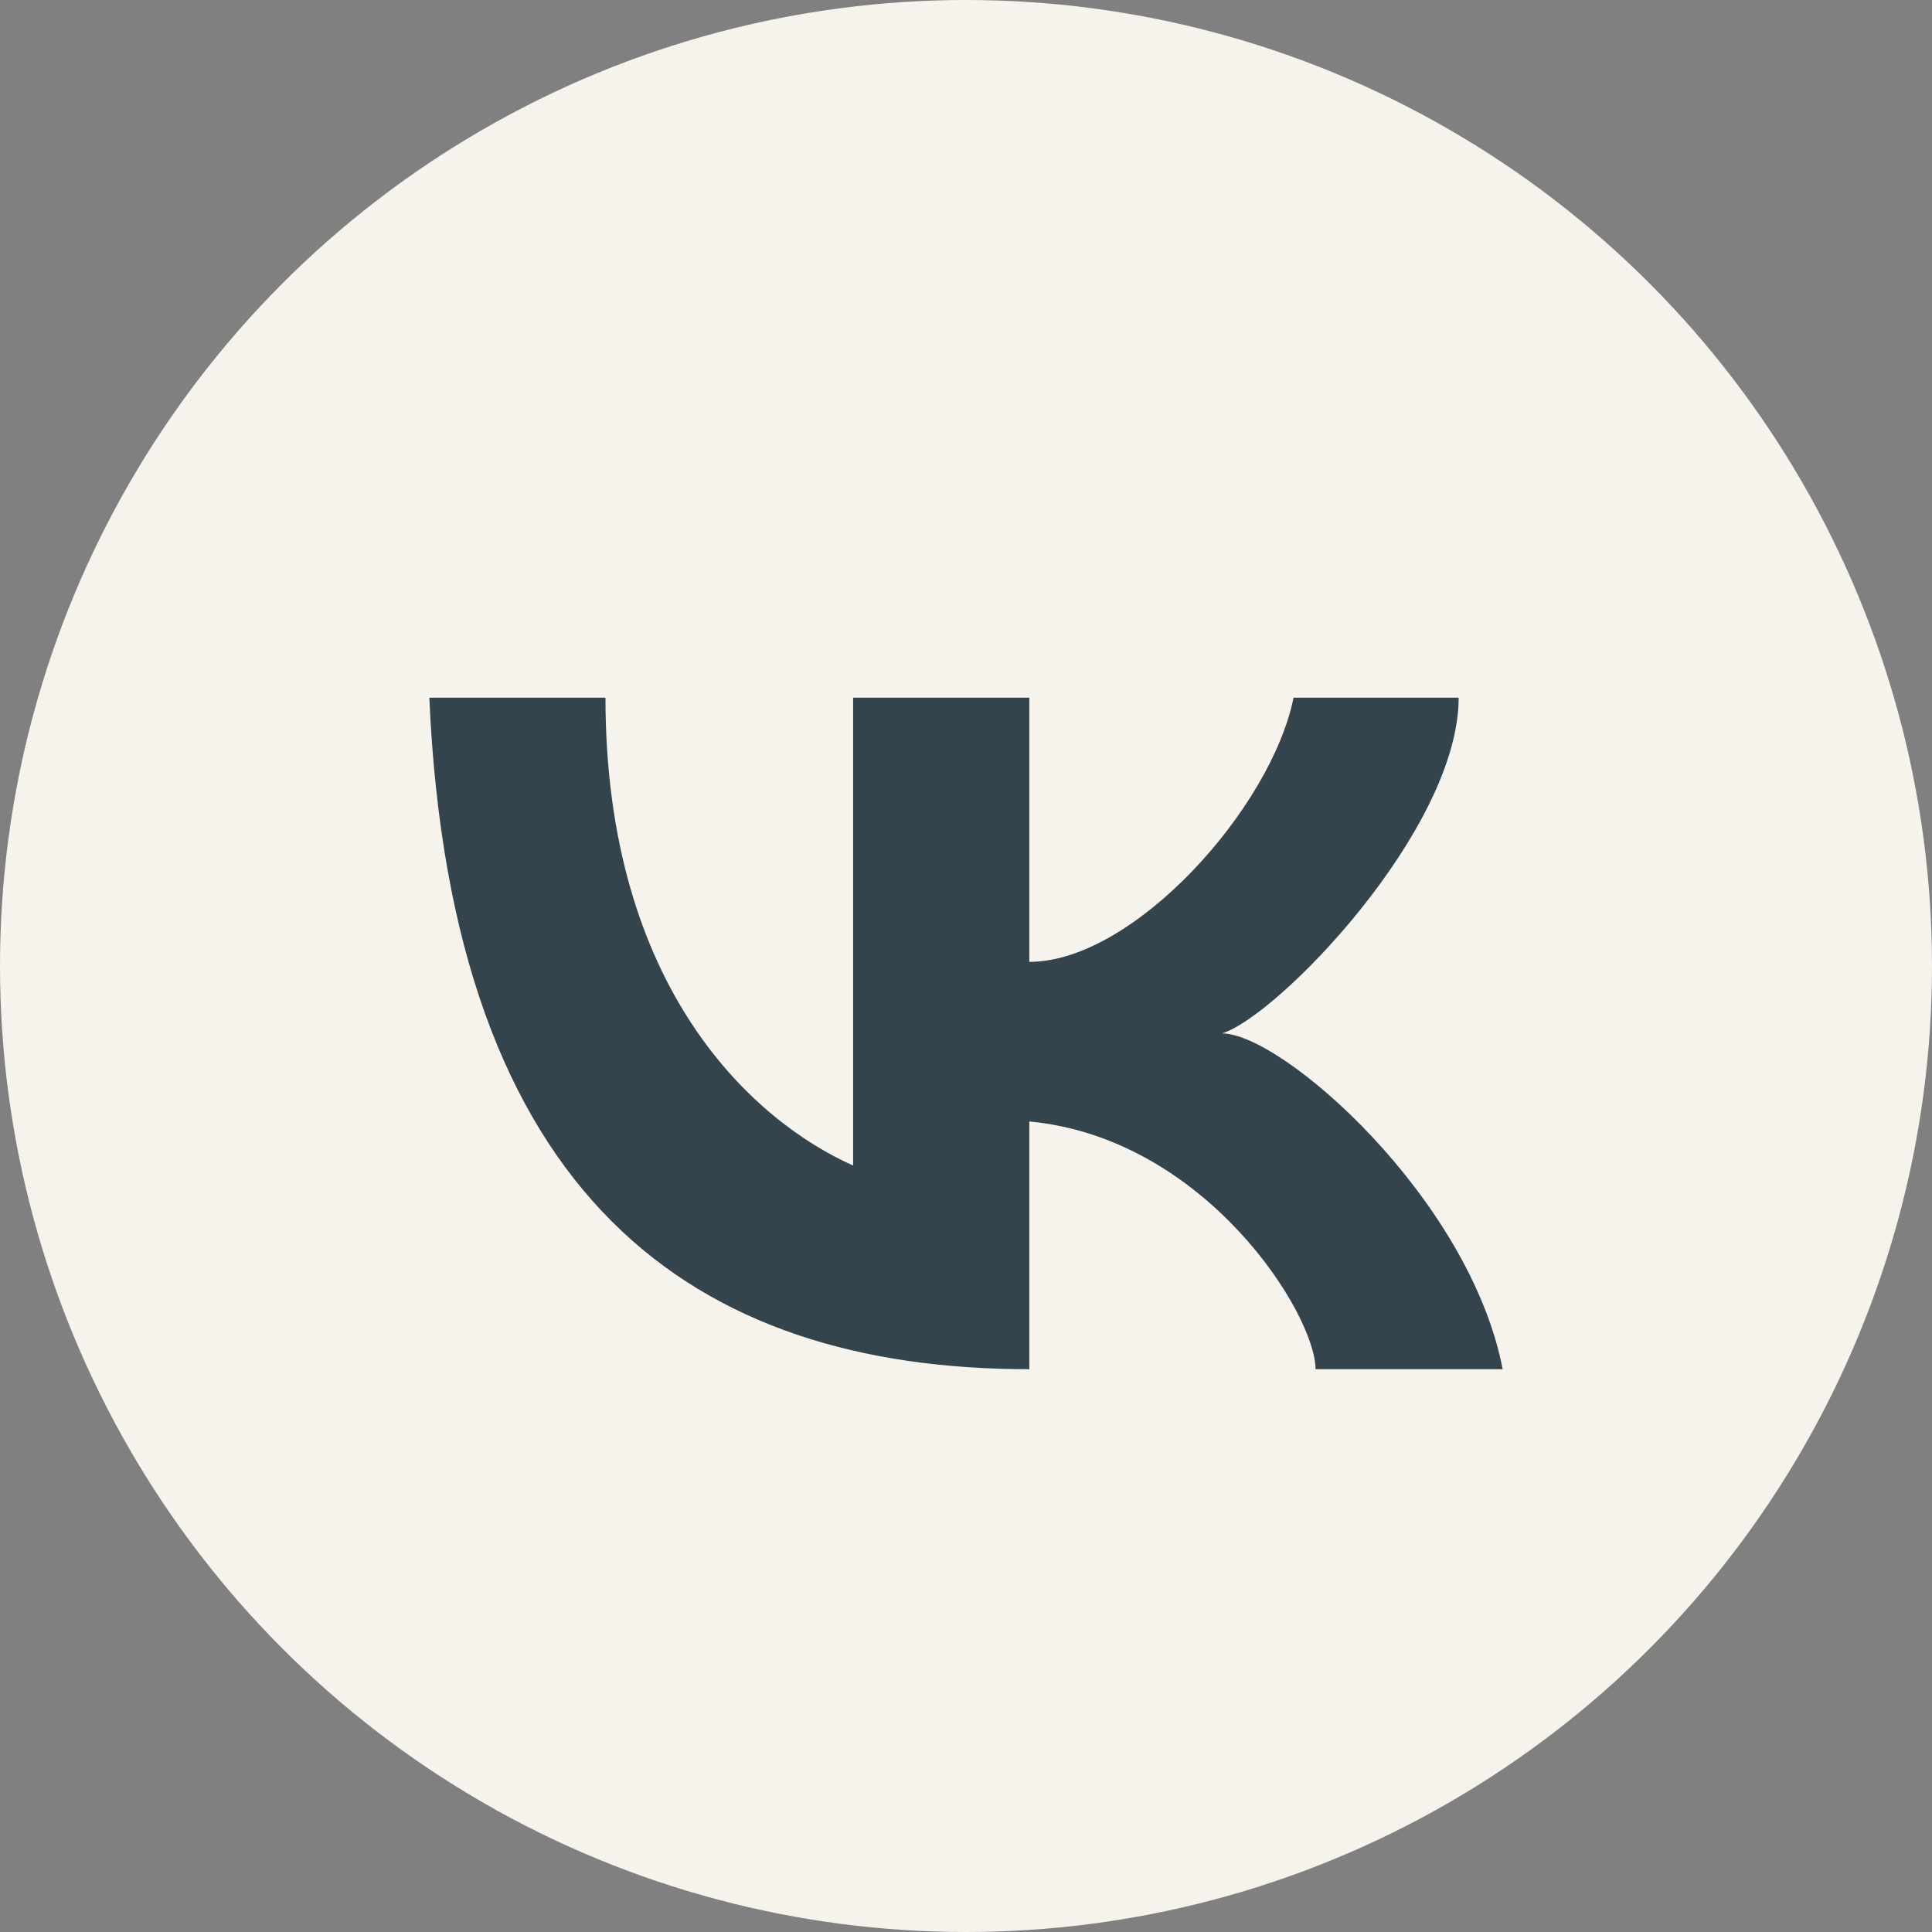
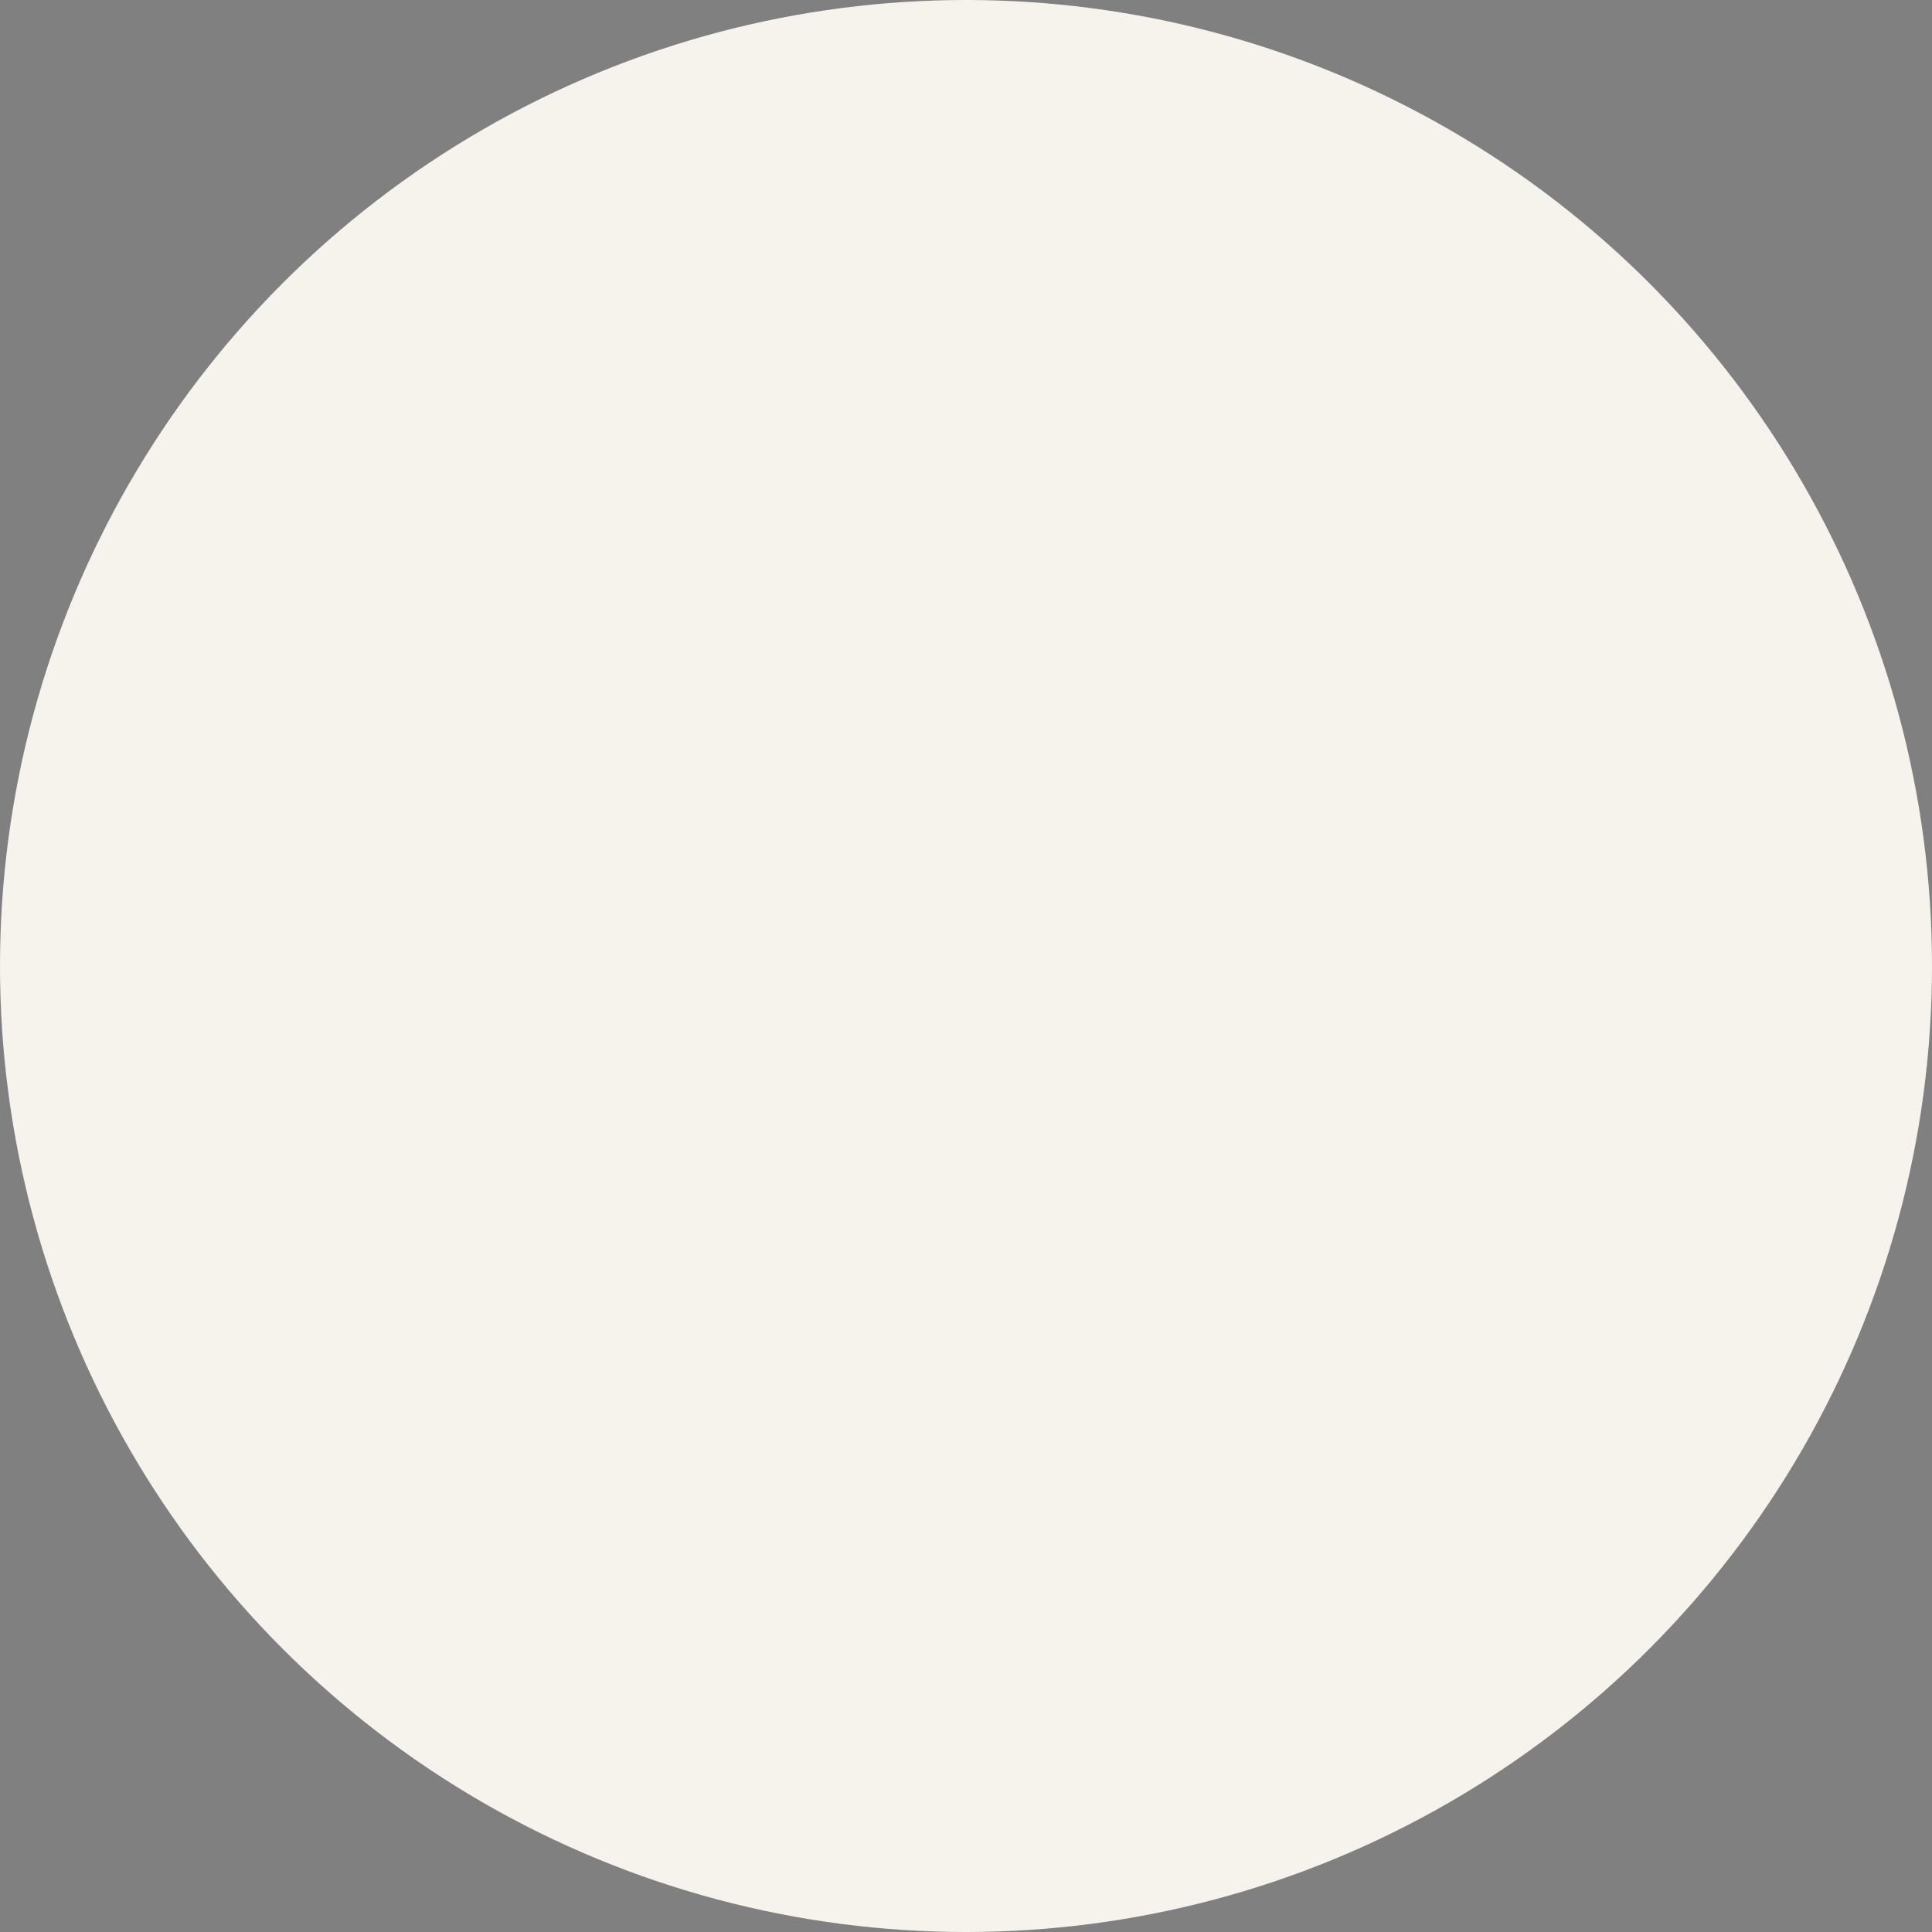
<svg xmlns="http://www.w3.org/2000/svg" width="36" height="36" viewBox="0 0 36 36" fill="none">
  <rect x="0" y="0" width="36" height="36" fill="#808080" stroke="none" />
  <circle cx="18" cy="18" r="18" fill="#F6F2EC" />
-   <path d="M15.897 21.718C14.051 20.897 11.282 18.436 11.282 13H8C8.41 22.333 12.923 25.513 19.18 25.513V20.897C22.462 21.205 24.513 24.487 24.513 25.513H28C27.385 22.333 23.897 19.256 22.769 19.256C23.795 18.949 27.18 15.461 27.18 13H24.103C23.692 15.051 21.128 17.923 19.18 17.923V13H15.897V21.718Z" fill="#33444C" />
</svg>